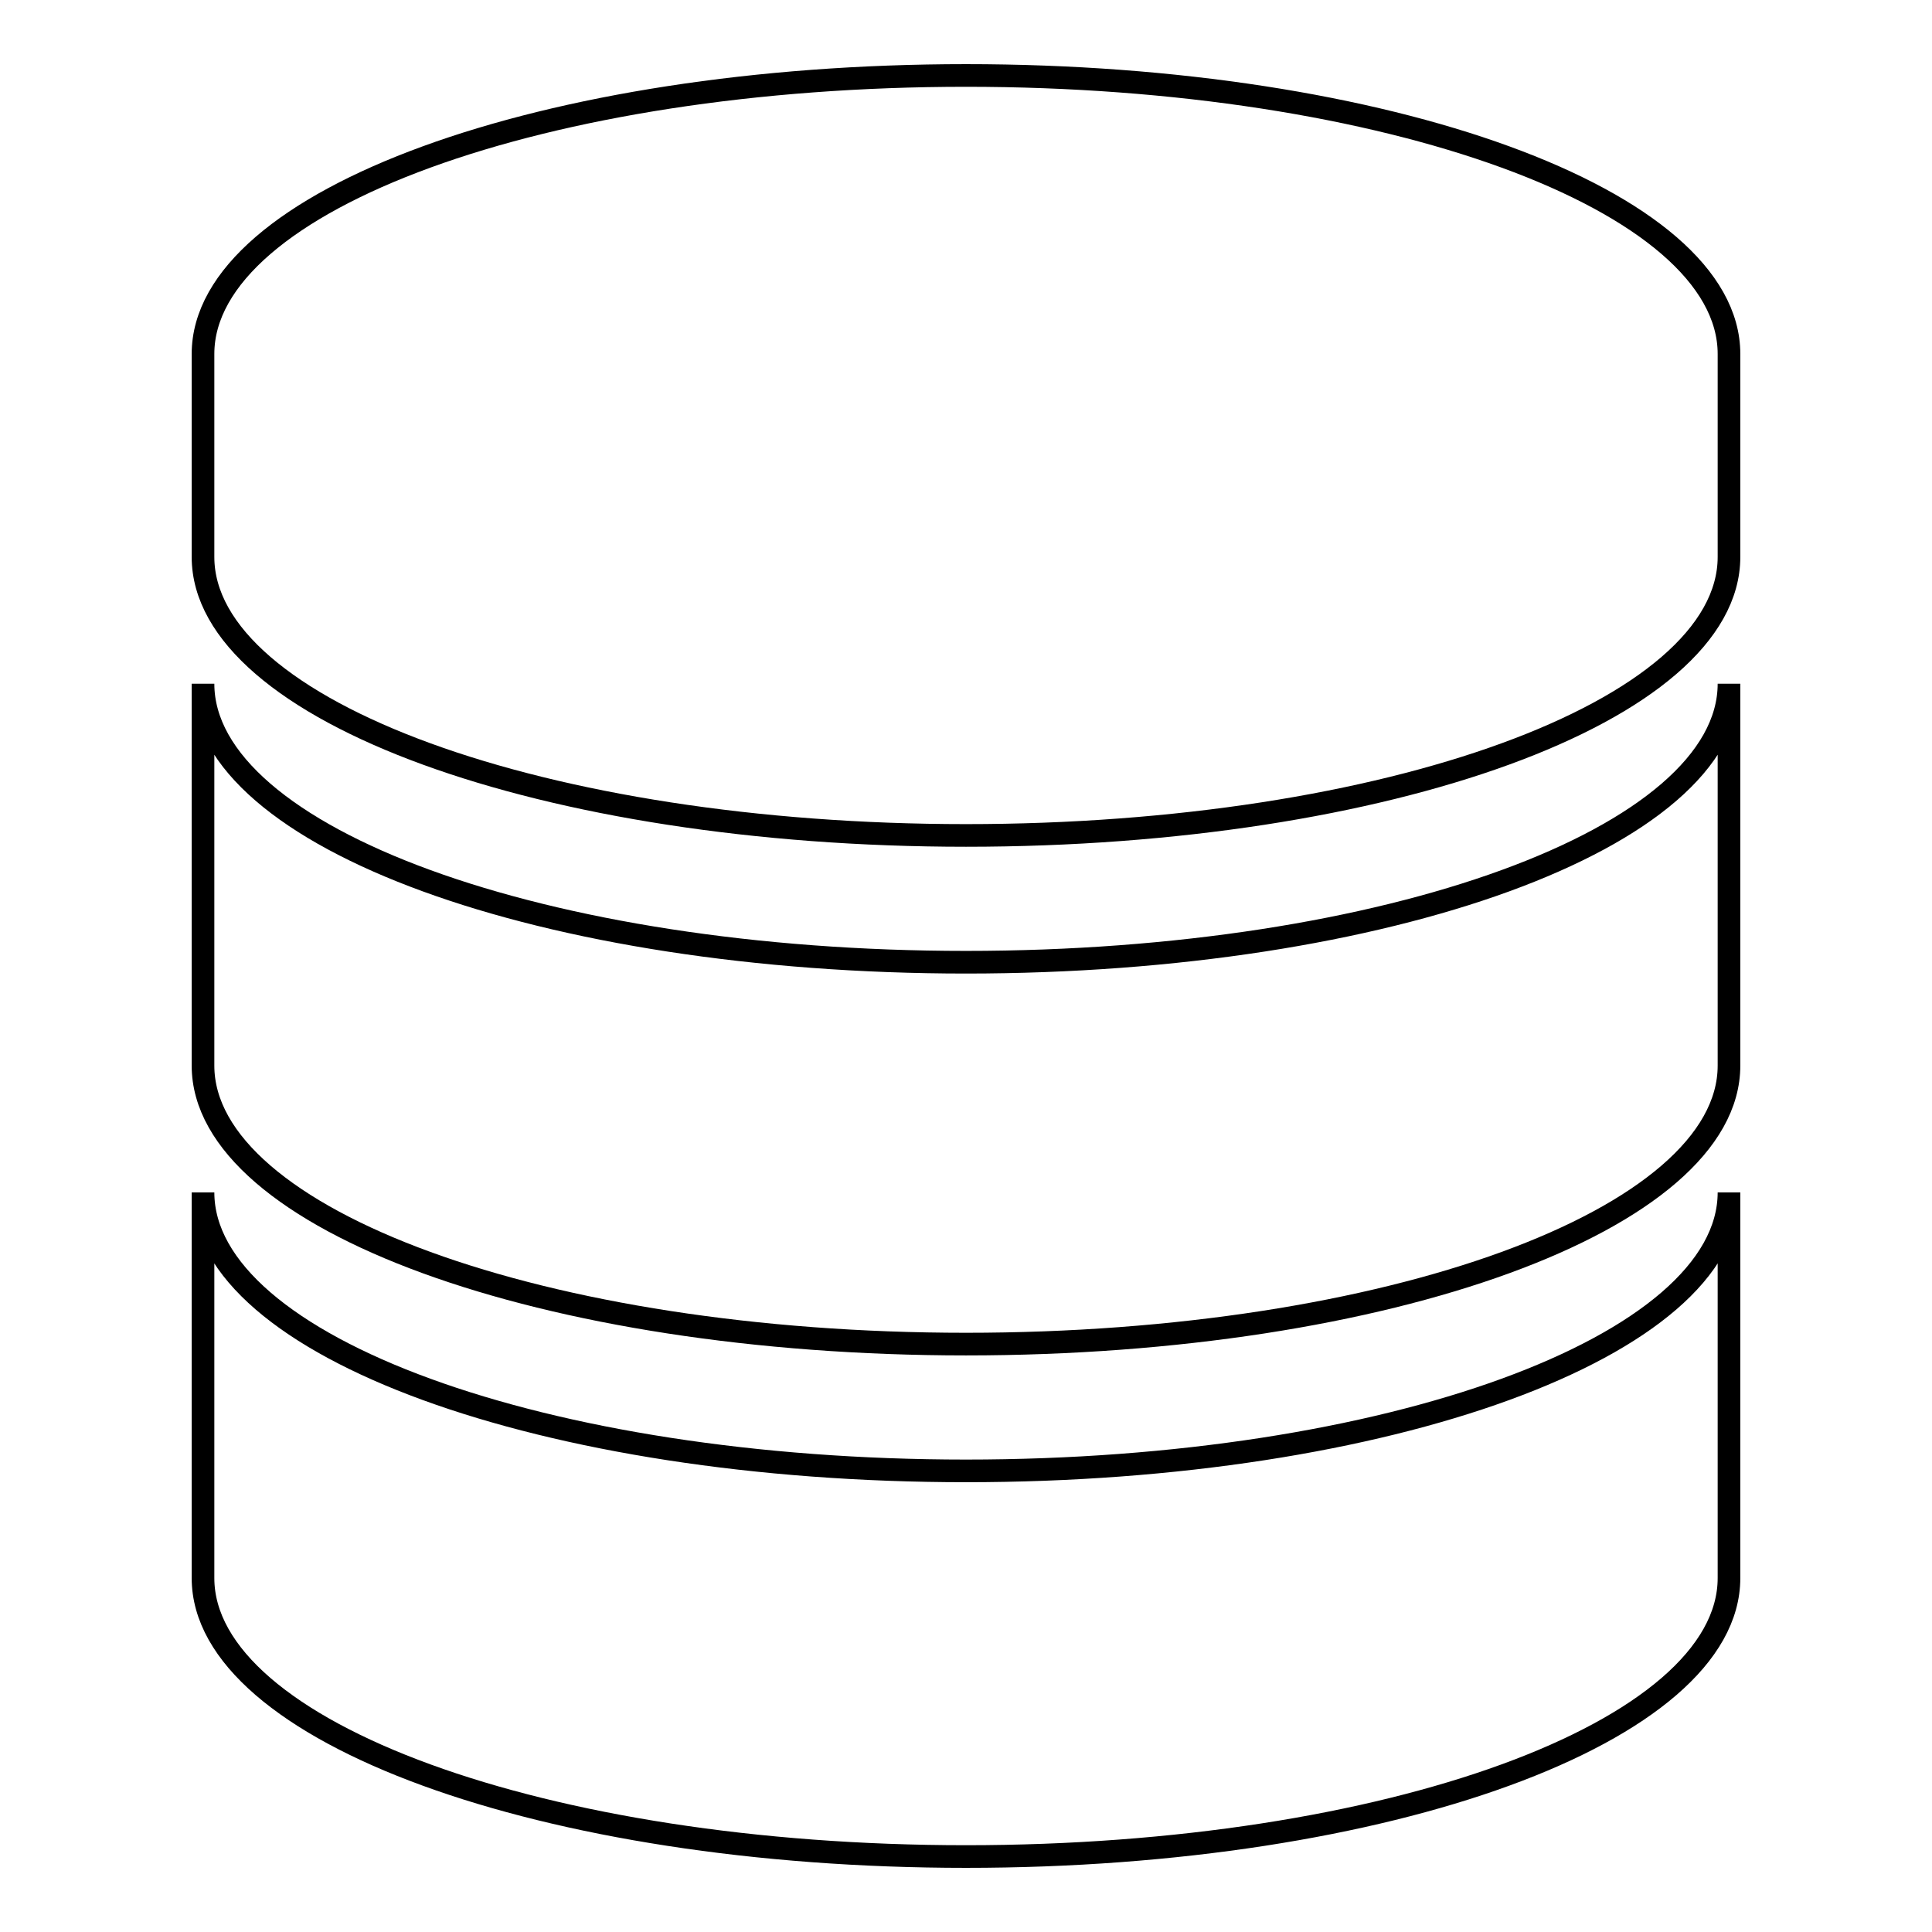
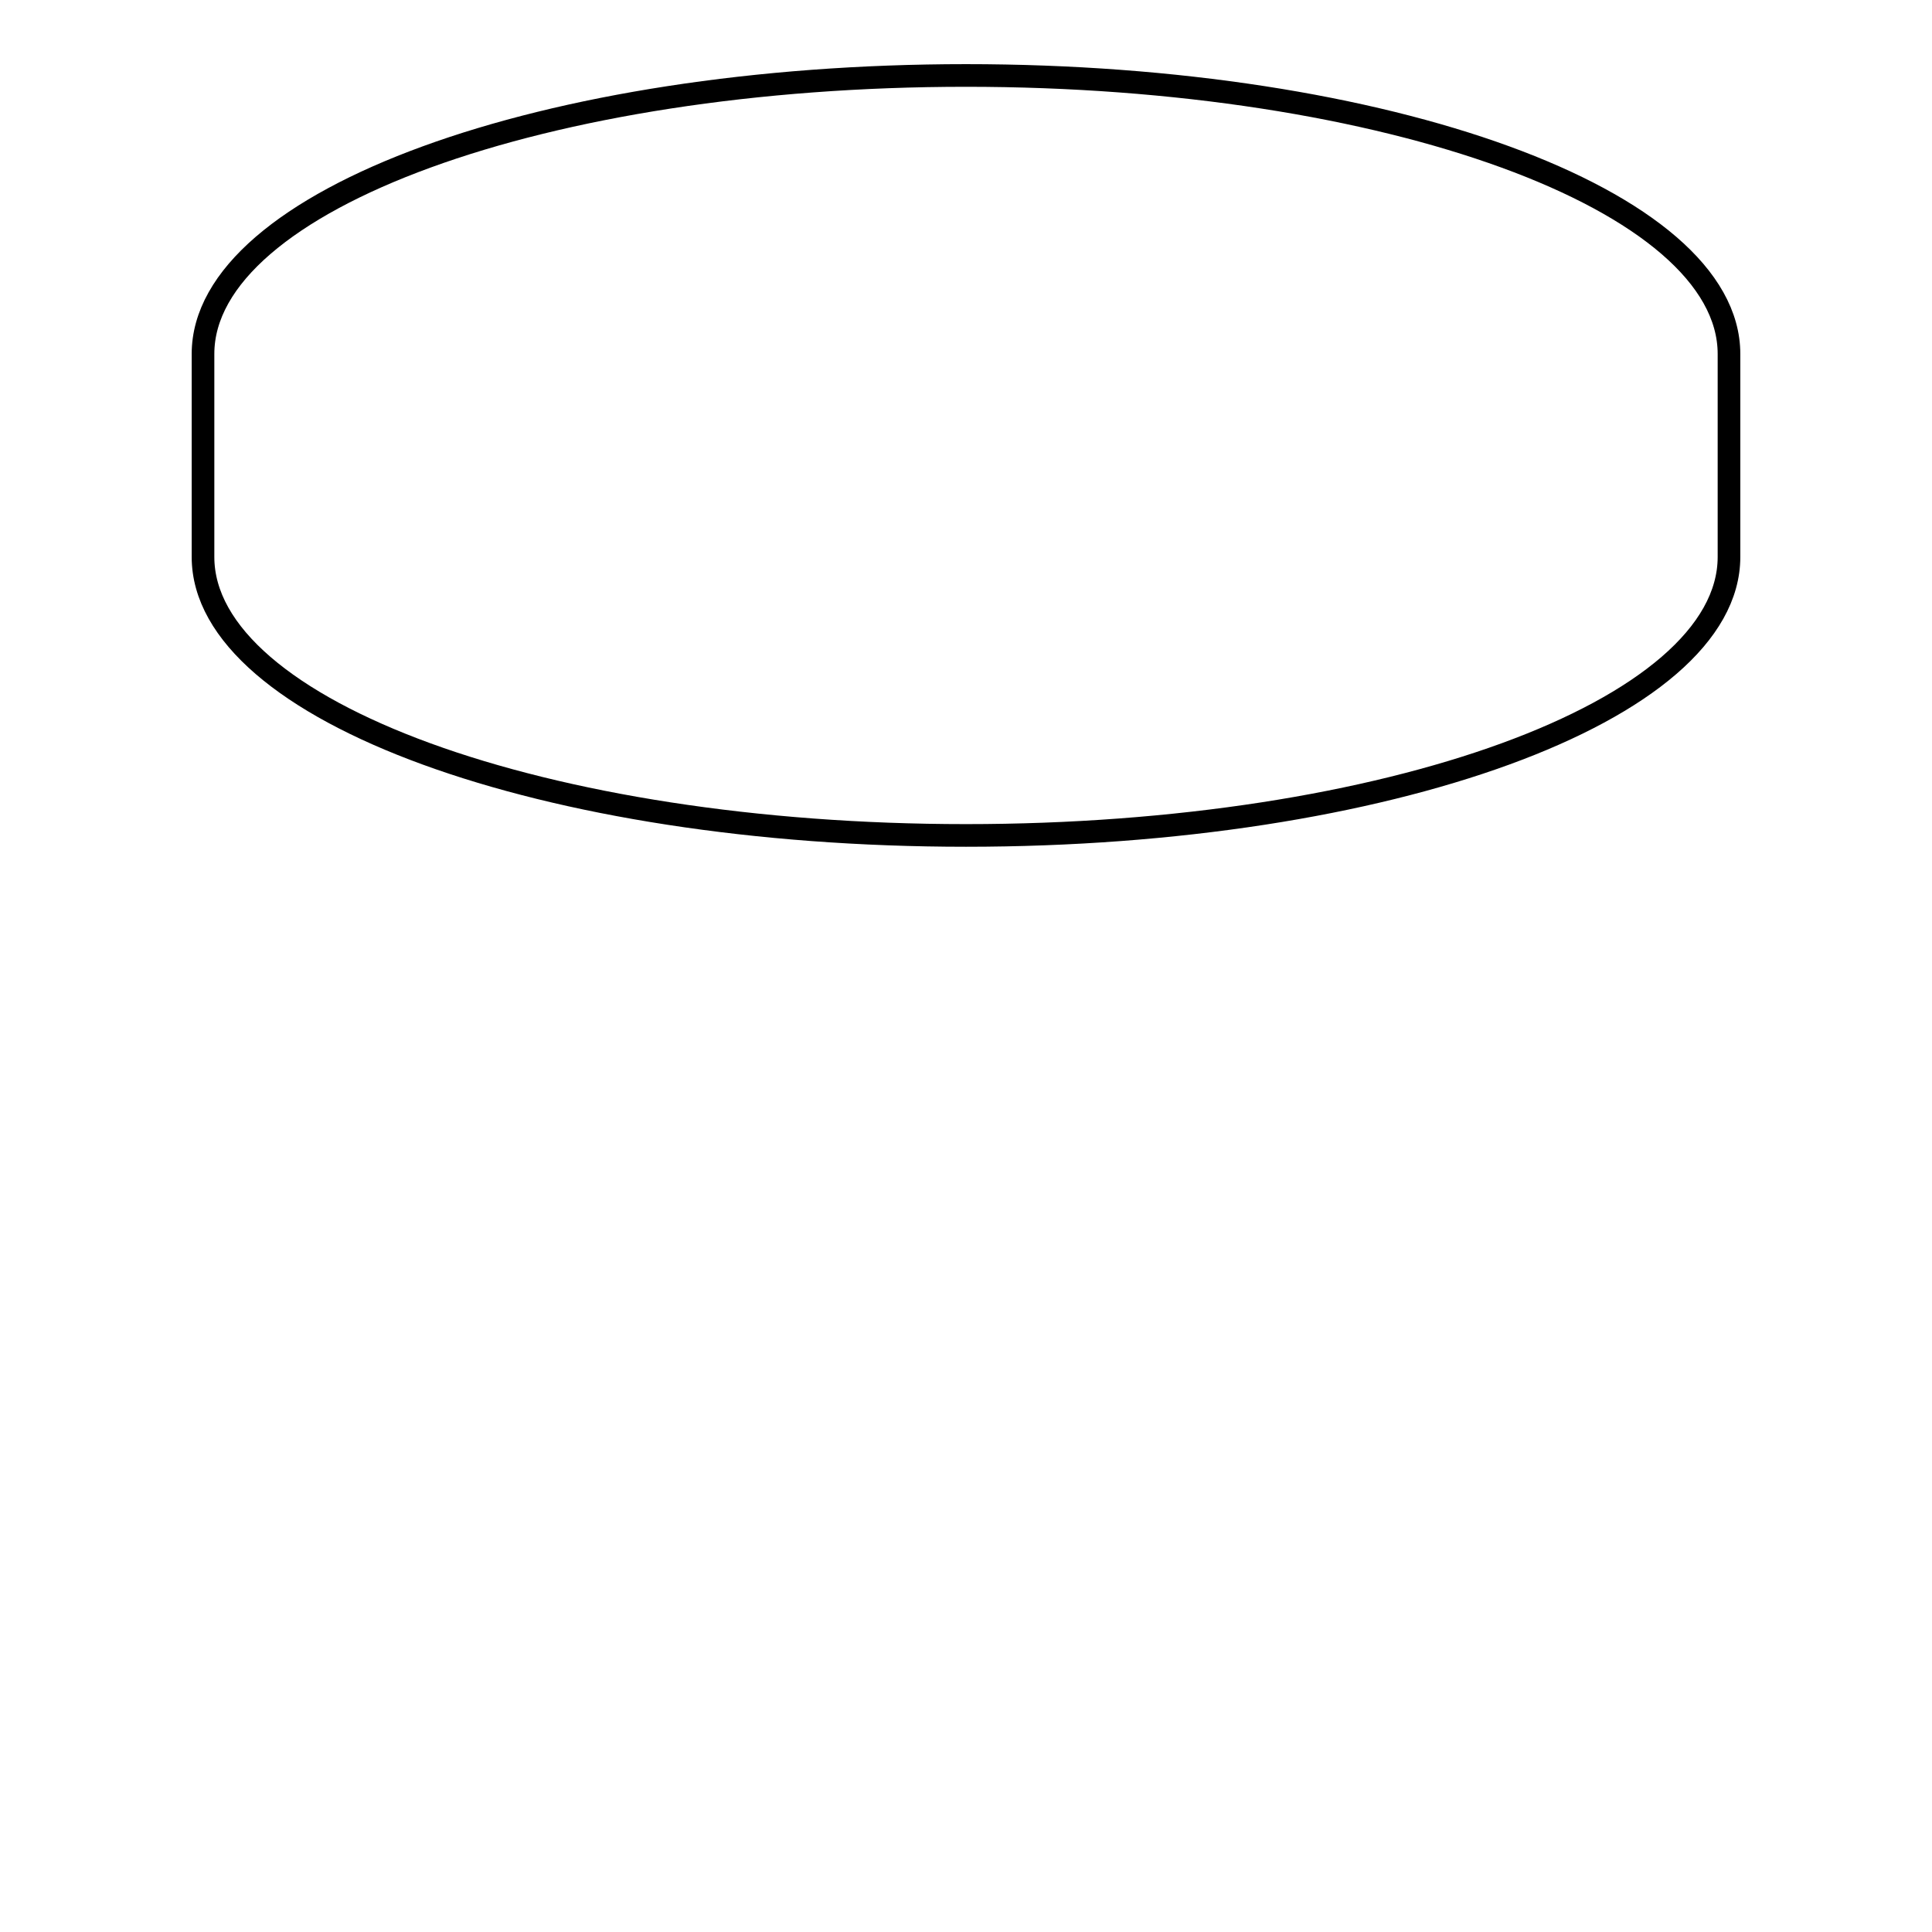
<svg xmlns="http://www.w3.org/2000/svg" version="1.1" x="0px" y="0px" viewBox="0 0 256 256" enable-background="new 0 0 256 256" xml:space="preserve">
  <g>
    <g>
      <path stroke-width="3" fill-opacity="0" stroke="#000000" d="M128,10C72.2,10,26.9,26.5,26.9,46.9v26.9c0,20.4,45.3,36.9,101.1,36.9s101.1-16.5,101.1-36.9V46.9C229.1,26.5,183.8,10,128,10z" />
-       <path stroke-width="3" fill-opacity="0" stroke="#000000" d="M128,127.5c-55.8,0-101.1-16.5-101.1-36.9v50.6c0,20.4,45.3,36.9,101.1,36.9s101.1-16.5,101.1-36.9V90.6C229.1,111,183.8,127.5,128,127.5z" />
-       <path stroke-width="3" fill-opacity="0" stroke="#000000" d="M128,194.9c-55.8,0-101.1-16.5-101.1-36.9v51.1c0,20.4,45.3,36.9,101.1,36.9s101.1-16.5,101.1-36.9V158C229.1,178.4,183.8,194.9,128,194.9z" />
    </g>
  </g>
</svg>